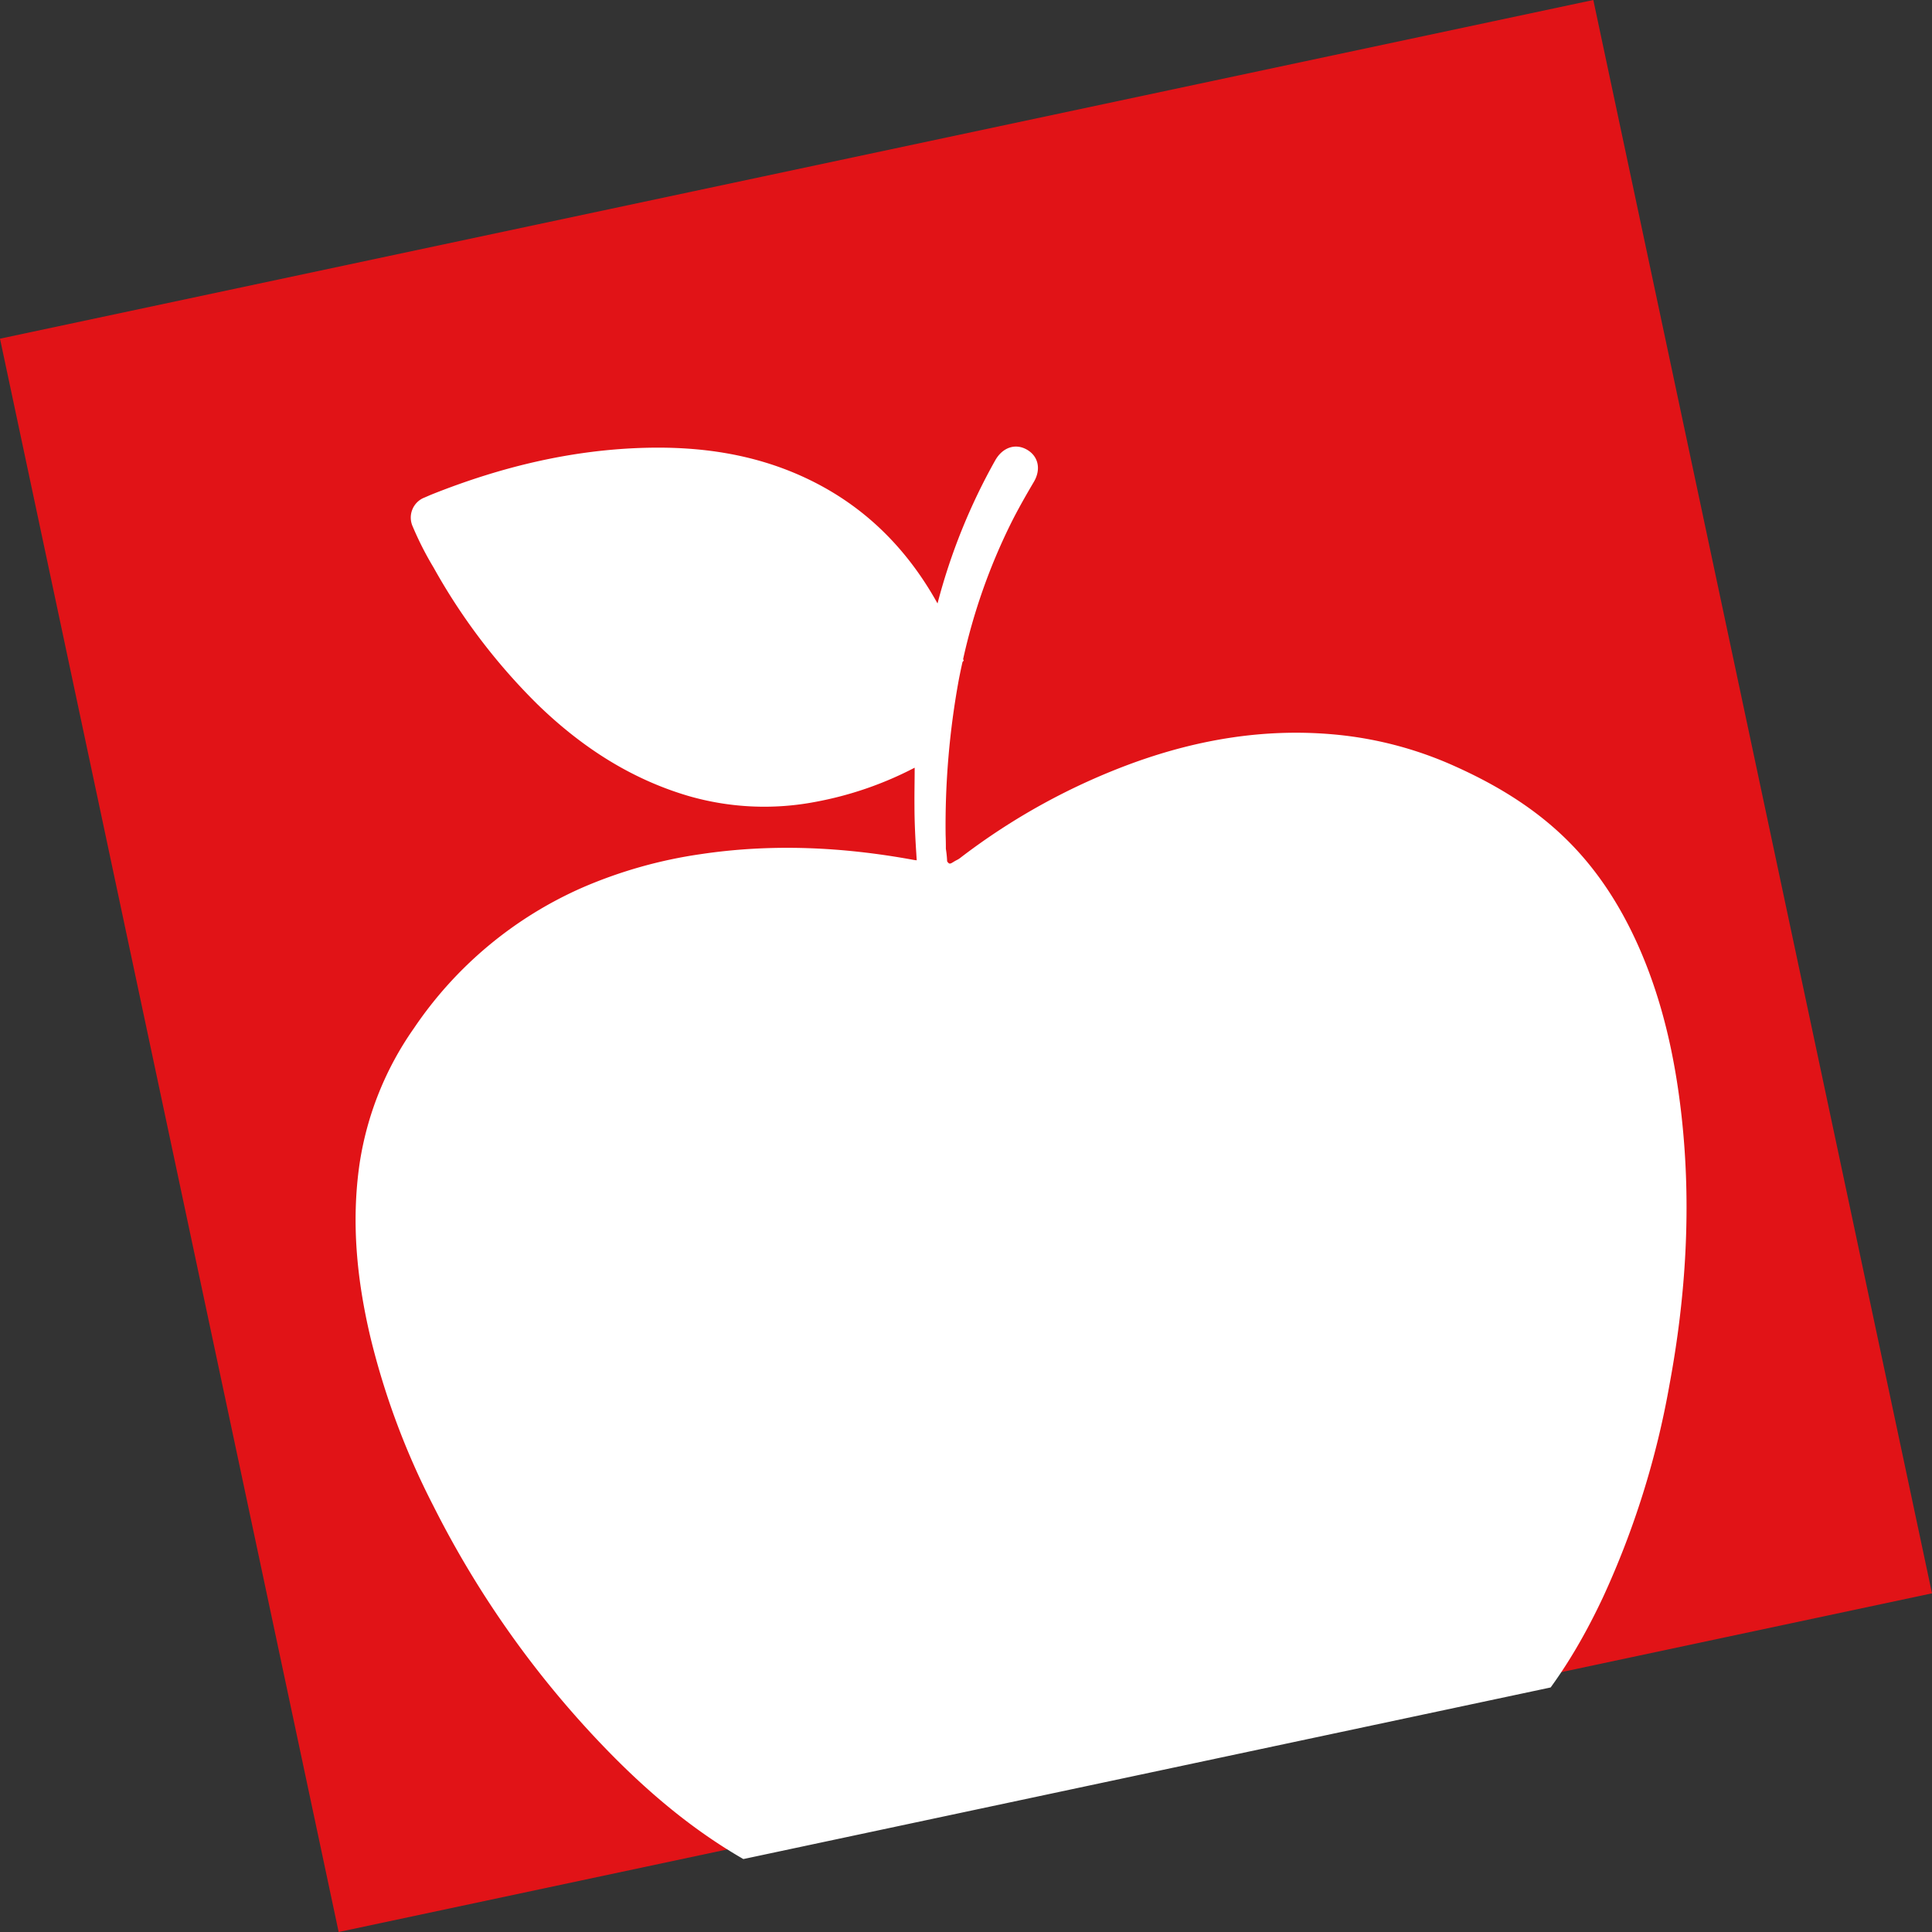
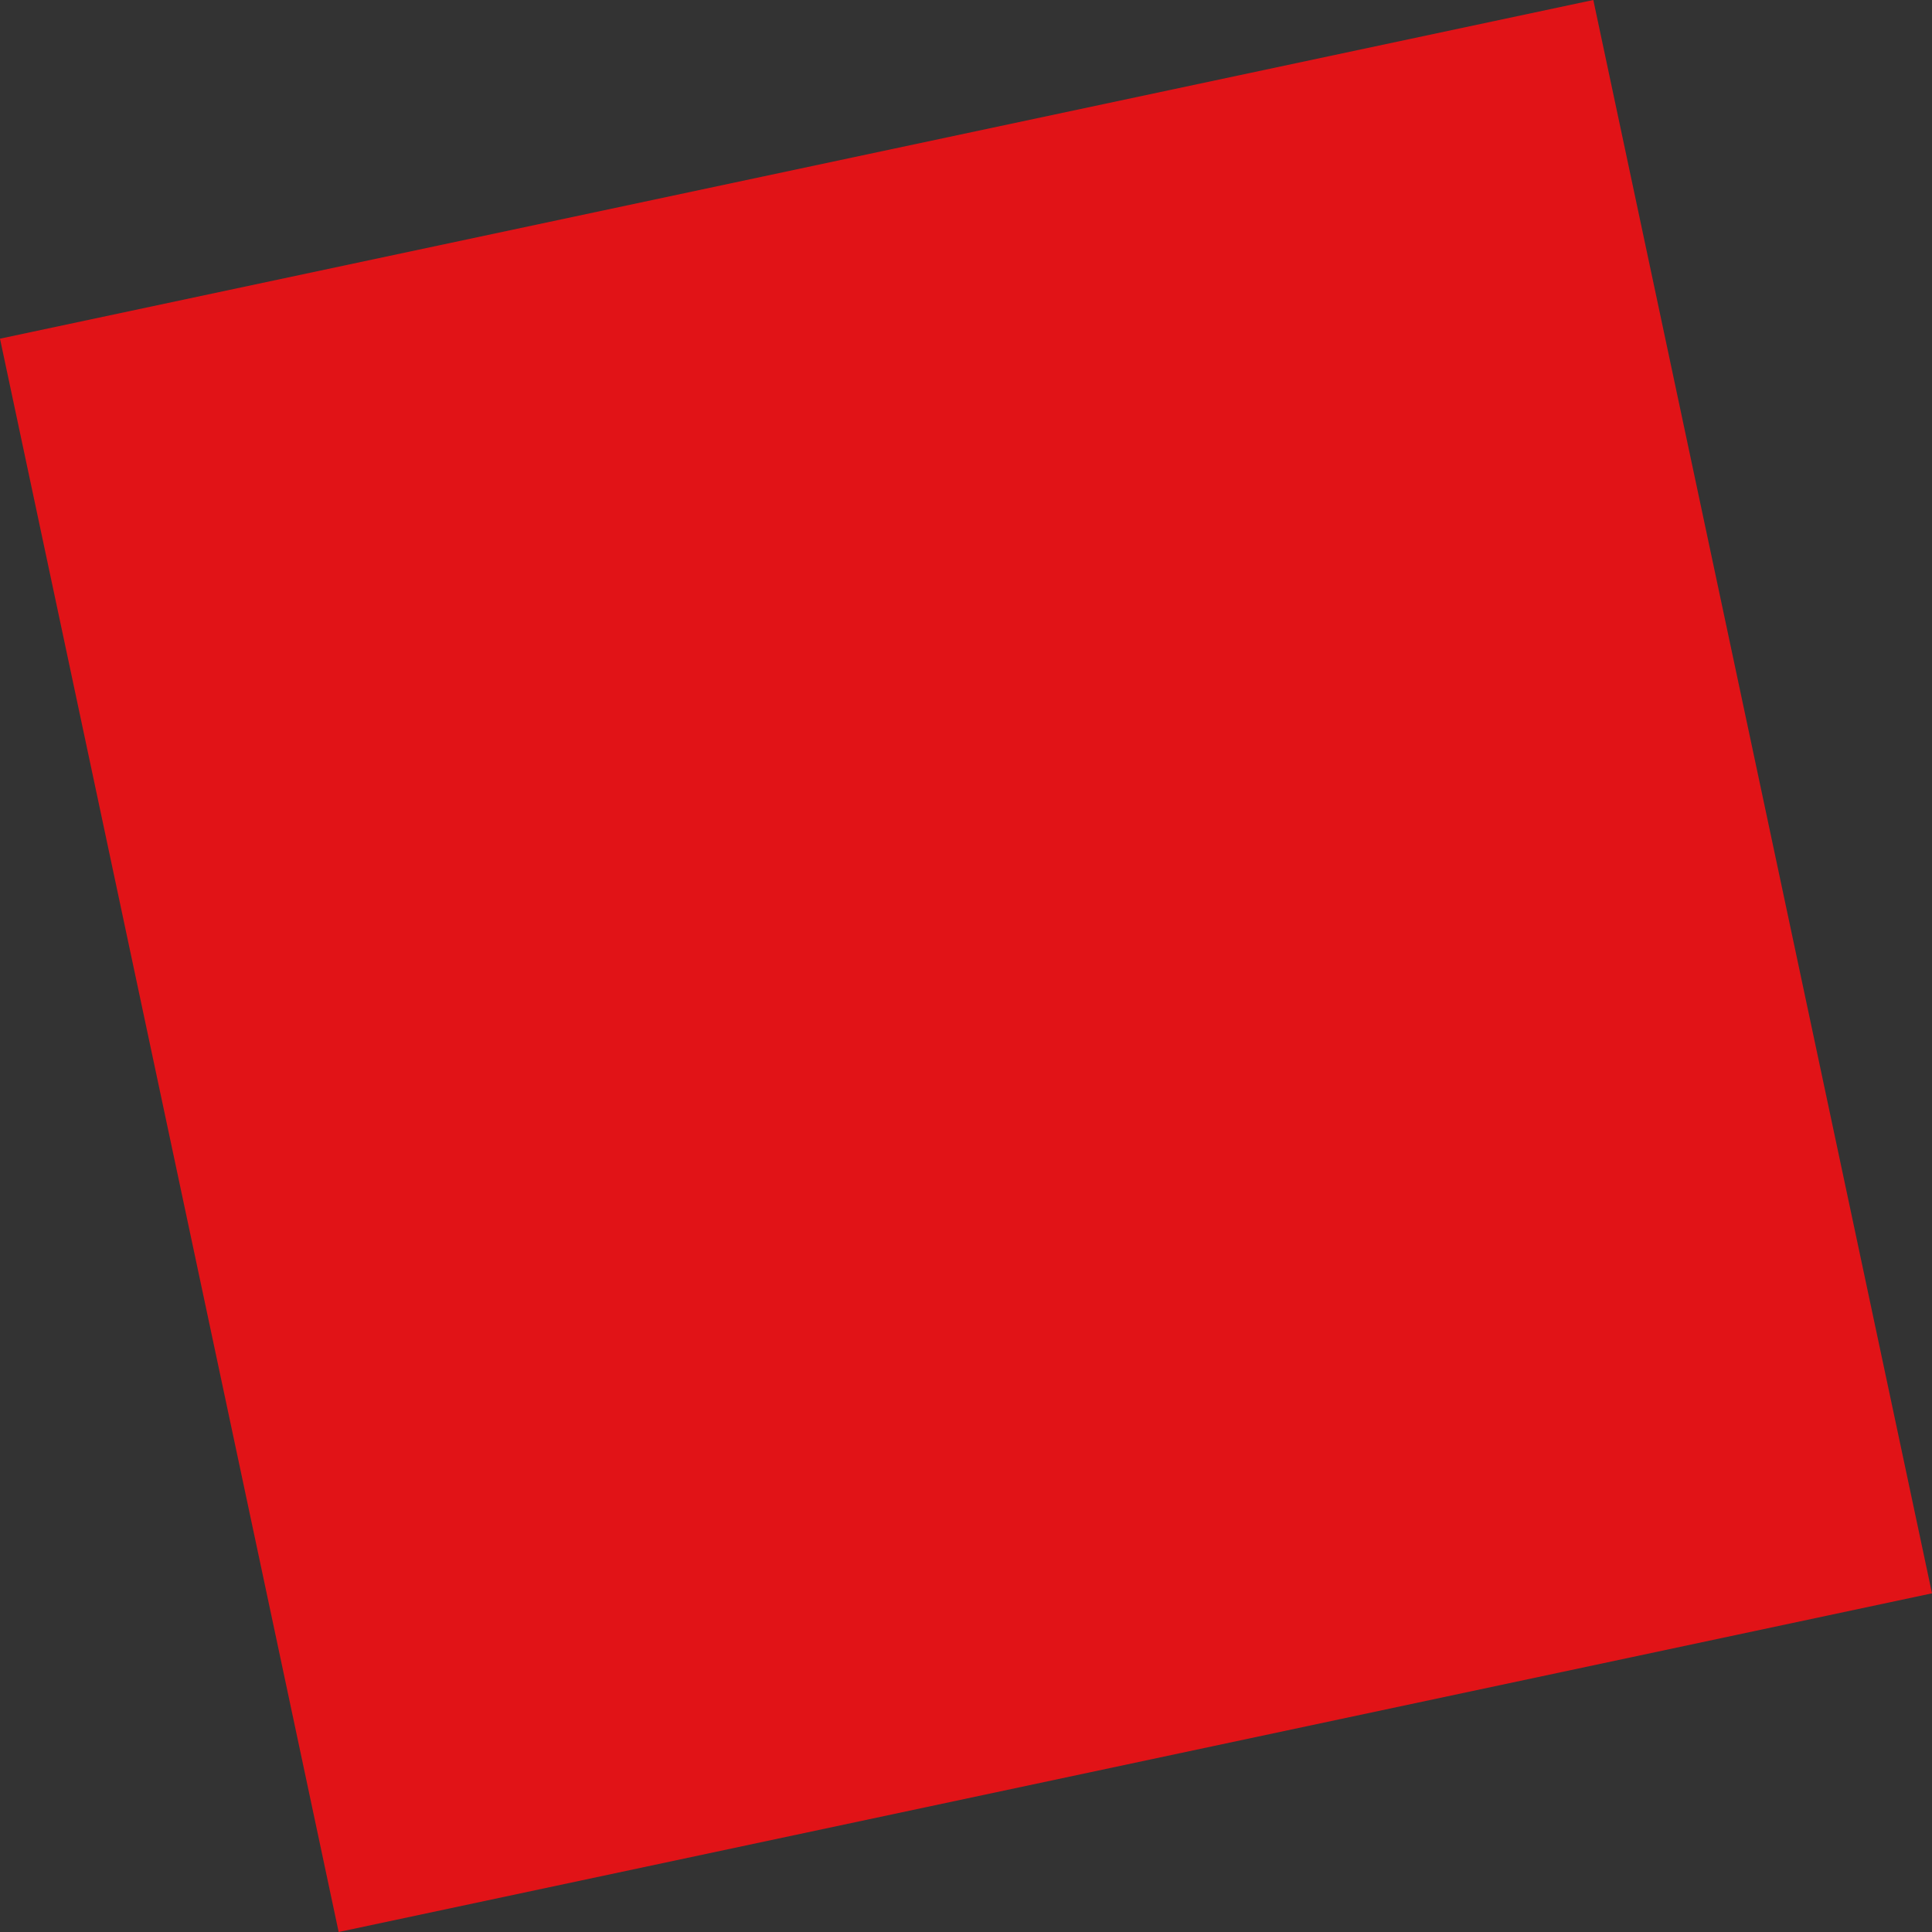
<svg xmlns="http://www.w3.org/2000/svg" xmlns:ns1="http://www.inkscape.org/namespaces/inkscape" xmlns:ns2="http://sodipodi.sourceforge.net/DTD/sodipodi-0.dtd" width="127.034mm" height="127.034mm" viewBox="0 0 127.034 127.034" version="1.1" id="svg365" ns1:version="1.0.1 (3bc2e813f5, 2020-09-07)" ns2:docname="logo.svg">
  <rect x="0" y="0" width="127.034" height="127.034" fill="#333333" stroke="none" />
  <defs id="defs359">
    <clipPath id="clip-path">
-       <rect class="cls-1" x="59" y="57.23" width="404.81" height="404.81" transform="rotate(-12,261.391,259.639)" id="rect4" />
-     </clipPath>
+       </clipPath>
  </defs>
  <ns2:namedview id="base" pagecolor="#ffffff" bordercolor="#666666" borderopacity="1.0" ns1:pageopacity="0.0" ns1:pageshadow="2" ns1:zoom="1.42" ns1:cx="1.166419" ns1:cy="256.79503" ns1:document-units="mm" ns1:current-layer="layer1" ns1:document-rotation="0" showgrid="false" ns1:window-width="1920" ns1:window-height="1010" ns1:window-x="0" ns1:window-y="0" ns1:window-maximized="1" />
  <g ns1:label="Livello 1" ns1:groupmode="layer" id="layer1" transform="translate(-38.537,-39.292)">
    <rect class="cls-1" x="24.895" y="68.228" width="107.106" height="107.106" transform="rotate(-12)" id="rect11" style="fill:#e11317;stroke-width:0.265" />
    <g class="cls-2" clip-path="url(#clip-path)" id="g15" transform="matrix(0.265,0,0,0.265,33.42,34.644)">
-       <path class="cls-3" d="m 254,228.15 c 0,-0.56 0,-1.84 -0.06,-3.44 a 200.28,200.28 0 0 1 3.26,-38.46 c 0.29,-1.49 0.6,-3 0.93,-4.46 0.1,-0.11 0.19,-0.23 0.3,-0.34 l -0.15,-0.36 A 147.66,147.66 0 0 1 270,147.69 c 1.79,-3.62 3.79,-7.12 5.84,-10.6 1.83,-3.12 1.12,-6.37 -1.76,-8 -2.88,-1.63 -6,-0.5 -7.79,2.6 a 149.27,149.27 0 0 0 -14.36,35.58 c -7.72,-13.88 -18.52,-24.63 -33.27,-31.39 -12.32,-5.65 -25.36,-7.54 -38.78,-7.24 -18.49,0.42 -36.16,4.71 -53.27,11.51 -0.79,0.32 -1.57,0.68 -2.35,1 a 5.34,5.34 0 0 0 -2.56,7 79.94,79.94 0 0 0 5.18,10.19 150.64,150.64 0 0 0 25.83,34 c 10.7,10.38 22.87,18.38 37.29,22.66 a 67.69,67.69 0 0 0 31.76,1.48 87.56,87.56 0 0 0 24.5,-8.46 c 0,3.14 -0.08,6.27 -0.05,9.4 0,4 0.2,8.09 0.47,12.12 v 0 0.07 l 0.09,1.38 c -0.36,0 -0.73,-0.09 -1.09,-0.15 -17.42,-3.17 -34.9,-4 -52.48,-1.37 a 115.05,115.05 0 0 0 -29.2,8.22 97.92,97.92 0 0 0 -42,35 78.85,78.85 0 0 0 -13.49,33.71 c -2.07,14.4 -0.66,28.58 2.64,42.65 a 188.11,188.11 0 0 0 15.65,42.06 244.71,244.71 0 0 0 42.94,60.46 c 12,12.38 25.26,23.23 40.91,30.92 13.16,6.47 26.75,9.61 41.51,6.38 a 83.88,83.88 0 0 0 33,-15.21 c 4.82,-3.64 9.23,-7.79 14.27,-11.18 A 16.17,16.17 0 0 1 312,460 c 4.9,0.89 9.68,2.21 14.5,3.45 a 82.88,82.88 0 0 0 38.08,0.83 c 12.56,-2.61 22.7,-8.95 31.3,-18.12 8.95,-9.54 15.64,-20.54 21.16,-32.28 a 215,215 0 0 0 16.49,-52.67 c 4.12,-22.15 5.5,-44.43 3,-66.87 -1.62,-14.47 -4.73,-28.58 -10.67,-42 -4.69,-10.54 -10.88,-20.08 -19.43,-28 -7.74,-7.18 -16.71,-12.47 -26.31,-16.76 a 93.21,93.21 0 0 0 -30.41,-7.86 c -16.83,-1.43 -33.11,1.31 -48.92,7 a 161.58,161.58 0 0 0 -43.36,23.79 c -0.41,0.31 -0.9,0.5 -1.34,0.77 -0.64,0.39 -0.92,0.6 -1.24,0.51 -0.32,-0.09 -0.61,-0.73 -0.71,-0.69 -0.1,0.04 0.11,1.22 0.2,1.21 A 26.65,26.65 0 0 0 254,228.15 Z" id="path13" style="fill:#ffffff" />
-     </g>
+       </g>
  </g>
</svg>